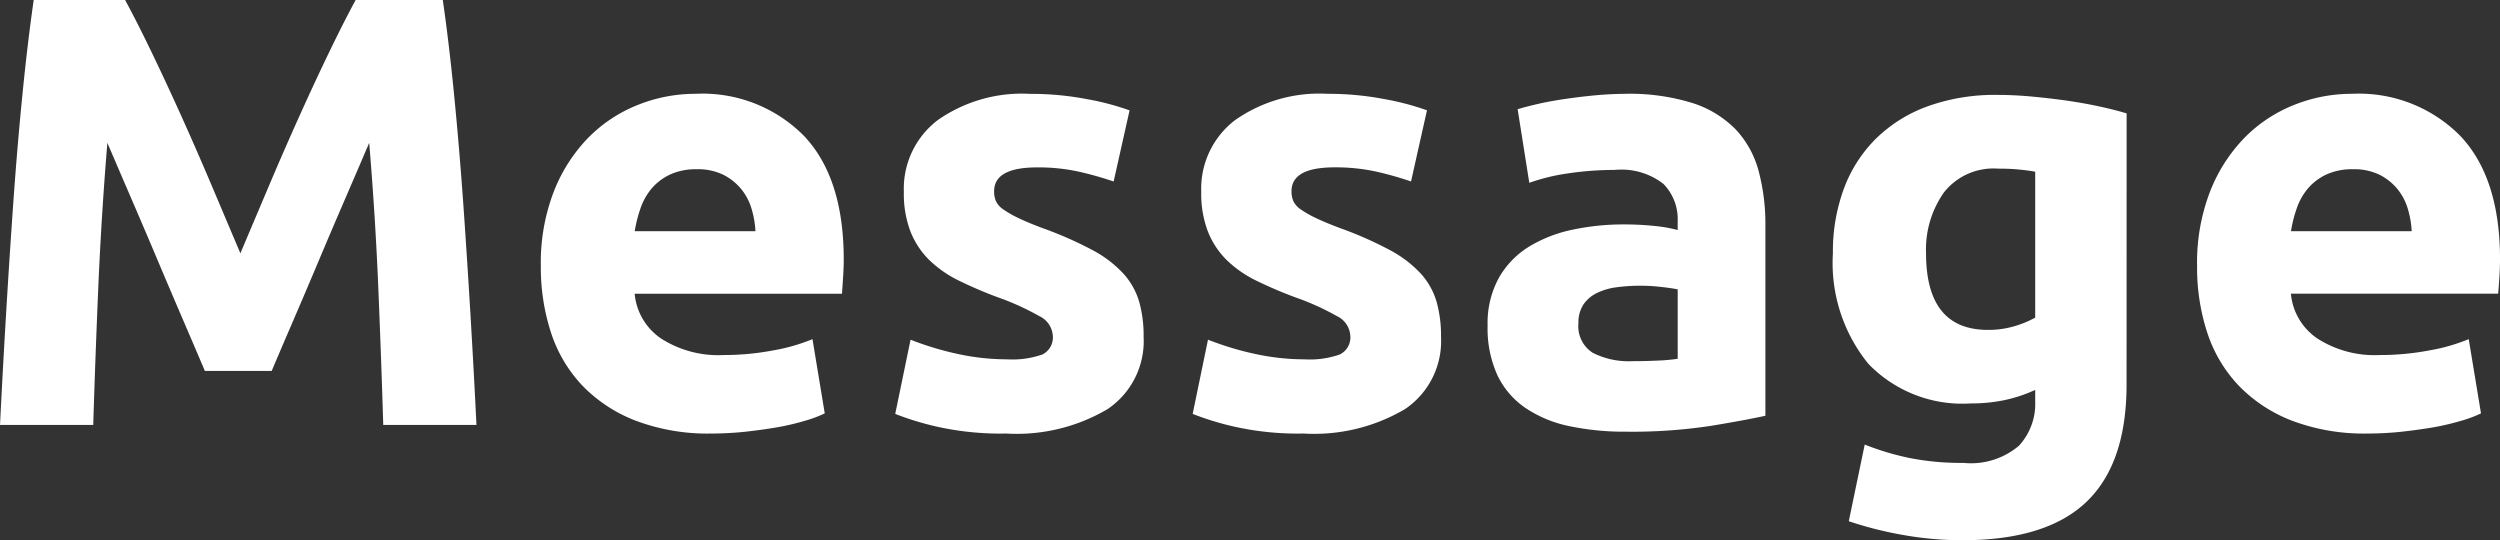
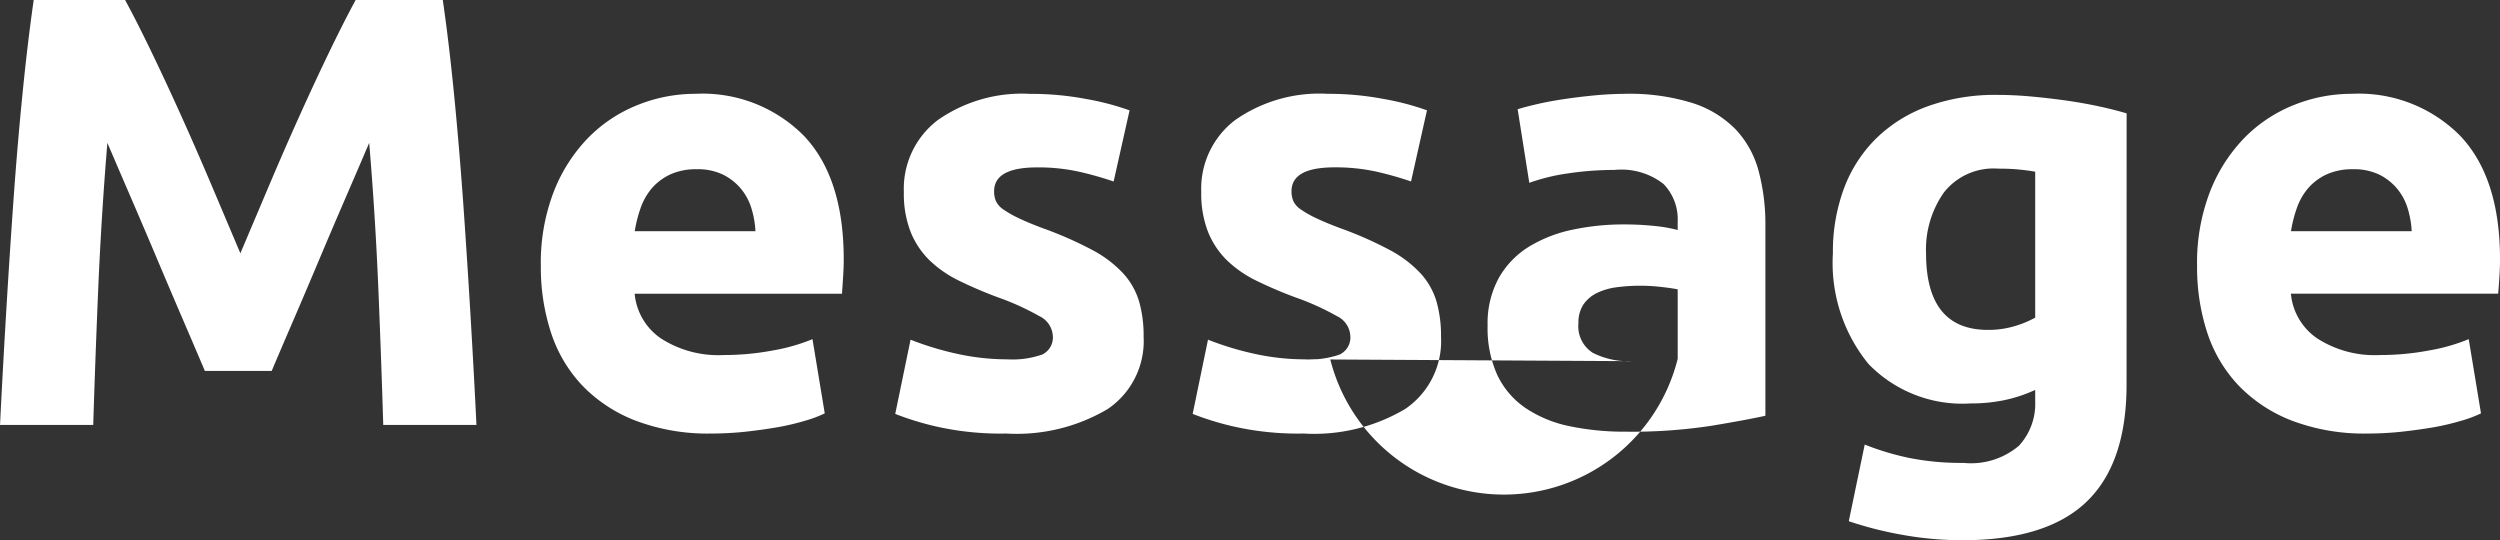
<svg xmlns="http://www.w3.org/2000/svg" width="154.926" height="33.478" viewBox="0 0 154.926 33.478">
  <rect x="0" y="0" width="154.926" height="33.478" fill="#333333" stroke="none" />
-   <path id="パス_39" data-name="パス 39" d="M-69.426-26.334q.684,1.254,1.577,3.1t1.862,3.99q.969,2.147,1.919,4.389t1.786,4.218q.836-1.976,1.786-4.218t1.919-4.389q.969-2.147,1.862-3.99t1.577-3.1h5.4q.38,2.622.7,5.871t.57,6.764q.247,3.515.456,7.049T-47.652,0h-5.776q-.114-3.838-.3-8.36t-.57-9.12q-.684,1.6-1.52,3.534t-1.653,3.876q-.817,1.938-1.577,3.7t-1.292,3.021h-4.142q-.532-1.254-1.292-3.021t-1.577-3.7q-.817-1.938-1.653-3.876t-1.52-3.534q-.38,4.6-.57,9.12T-71.4,0h-5.776q.152-3.116.361-6.65t.456-7.049q.247-3.515.57-6.764t.7-5.871ZM-43.662-9.842a12.224,12.224,0,0,1,.817-4.655A9.98,9.98,0,0,1-40.7-17.822a8.932,8.932,0,0,1,3.059-2.014,9.578,9.578,0,0,1,3.553-.684,8.83,8.83,0,0,1,6.726,2.6q2.47,2.6,2.47,7.657,0,.494-.038,1.083T-25-8.132H-37.848a3.763,3.763,0,0,0,1.634,2.774,6.568,6.568,0,0,0,3.876,1.026,16.362,16.362,0,0,0,3.059-.285,11.547,11.547,0,0,0,2.451-.7l.76,4.6a7.819,7.819,0,0,1-1.216.456,15.911,15.911,0,0,1-1.691.4Q-29.906.3-30.97.418A19.961,19.961,0,0,1-33.1.532a12.6,12.6,0,0,1-4.693-.8A9.141,9.141,0,0,1-41.1-2.451a8.672,8.672,0,0,1-1.938-3.287A13.021,13.021,0,0,1-43.662-9.842Zm13.3-2.166a5.844,5.844,0,0,0-.247-1.406,3.511,3.511,0,0,0-.646-1.216,3.439,3.439,0,0,0-1.1-.874,3.59,3.59,0,0,0-1.653-.342,3.8,3.8,0,0,0-1.634.323,3.376,3.376,0,0,0-1.14.855,3.825,3.825,0,0,0-.7,1.235,8.1,8.1,0,0,0-.361,1.425Zm15.58,7.942a5.652,5.652,0,0,0,2.2-.3,1.174,1.174,0,0,0,.646-1.178,1.443,1.443,0,0,0-.836-1.2A15.887,15.887,0,0,0-15.314-7.9,26.091,26.091,0,0,1-17.727-8.93,7.093,7.093,0,0,1-19.57-10.2a5.149,5.149,0,0,1-1.178-1.767,6.542,6.542,0,0,1-.418-2.47,5.341,5.341,0,0,1,2.09-4.446,9.091,9.091,0,0,1,5.738-1.634,18.4,18.4,0,0,1,3.5.323,16.267,16.267,0,0,1,2.66.7l-.988,4.408a20.789,20.789,0,0,0-2.147-.608,11.668,11.668,0,0,0-2.6-.266q-2.66,0-2.66,1.482a1.531,1.531,0,0,0,.114.608,1.3,1.3,0,0,0,.456.513,6.355,6.355,0,0,0,.931.532q.589.285,1.5.627A23.188,23.188,0,0,1-9.5-10.849,7.232,7.232,0,0,1-7.581-9.4a4.483,4.483,0,0,1,.988,1.729,7.691,7.691,0,0,1,.285,2.2A5.082,5.082,0,0,1-8.531-.988,11.066,11.066,0,0,1-14.82.532,18.075,18.075,0,0,1-19.247.076,17.948,17.948,0,0,1-21.7-.684l.95-4.6a18.573,18.573,0,0,0,2.964.893A14.413,14.413,0,0,0-14.782-4.066Zm18.43,0a5.652,5.652,0,0,0,2.2-.3A1.174,1.174,0,0,0,6.5-5.548a1.443,1.443,0,0,0-.836-1.2A15.887,15.887,0,0,0,3.116-7.9,26.091,26.091,0,0,1,.7-8.93,7.093,7.093,0,0,1-1.14-10.2,5.149,5.149,0,0,1-2.318-11.97a6.542,6.542,0,0,1-.418-2.47,5.341,5.341,0,0,1,2.09-4.446A9.091,9.091,0,0,1,5.092-20.52a18.4,18.4,0,0,1,3.5.323,16.267,16.267,0,0,1,2.66.7l-.988,4.408a20.789,20.789,0,0,0-2.147-.608,11.668,11.668,0,0,0-2.6-.266q-2.66,0-2.66,1.482a1.531,1.531,0,0,0,.114.608,1.3,1.3,0,0,0,.456.513,6.355,6.355,0,0,0,.931.532q.589.285,1.5.627A23.188,23.188,0,0,1,8.93-10.849,7.232,7.232,0,0,1,10.849-9.4a4.483,4.483,0,0,1,.988,1.729,7.691,7.691,0,0,1,.285,2.2A5.082,5.082,0,0,1,9.9-.988,11.066,11.066,0,0,1,3.61.532,18.075,18.075,0,0,1-.817.076a17.948,17.948,0,0,1-2.451-.76l.95-4.6a18.573,18.573,0,0,0,2.964.893A14.413,14.413,0,0,0,3.648-4.066Zm20.33.114q.836,0,1.6-.038A11.1,11.1,0,0,0,26.79-4.1V-8.4q-.342-.076-1.026-.152a11.426,11.426,0,0,0-1.254-.076,11.222,11.222,0,0,0-1.5.095,3.921,3.921,0,0,0-1.235.361,2.119,2.119,0,0,0-.836.722,2.012,2.012,0,0,0-.3,1.14,1.942,1.942,0,0,0,.893,1.843A4.935,4.935,0,0,0,23.978-3.952ZM23.522-20.52a13.112,13.112,0,0,1,4.18.57,6.491,6.491,0,0,1,2.679,1.634,6.006,6.006,0,0,1,1.425,2.584,12.746,12.746,0,0,1,.418,3.382V-.57Q31.008-.3,28.842.057A32.5,32.5,0,0,1,23.6.418,16.626,16.626,0,0,1,20.083.076a7.629,7.629,0,0,1-2.717-1.121,5.13,5.13,0,0,1-1.748-2.033,7.017,7.017,0,0,1-.608-3.078,5.833,5.833,0,0,1,.7-2.964,5.41,5.41,0,0,1,1.881-1.938,8.5,8.5,0,0,1,2.7-1.045,15.135,15.135,0,0,1,3.154-.323,17.906,17.906,0,0,1,1.957.1,8.711,8.711,0,0,1,1.387.247v-.532a3.133,3.133,0,0,0-.874-2.318,4.232,4.232,0,0,0-3.04-.874,19.357,19.357,0,0,0-2.85.209,12.226,12.226,0,0,0-2.432.589l-.722-4.56q.494-.152,1.235-.323t1.615-.3q.874-.133,1.843-.228T23.522-20.52ZM42.18-10.64q0,4.75,3.838,4.75a5.661,5.661,0,0,0,1.634-.228,6.207,6.207,0,0,0,1.292-.532v-9.044q-.418-.076-.988-.133t-1.33-.057A3.9,3.9,0,0,0,43.282-14.4,6.135,6.135,0,0,0,42.18-10.64ZM54.606-2.508q0,4.9-2.489,7.277T44.422,7.144a20.883,20.883,0,0,1-3.648-.323,22.732,22.732,0,0,1-3.382-.855l.988-4.75a16.6,16.6,0,0,0,2.793.836,16.432,16.432,0,0,0,3.325.3,4.6,4.6,0,0,0,3.439-1.064,3.819,3.819,0,0,0,1.007-2.736v-.722a9.115,9.115,0,0,1-1.881.627,10,10,0,0,1-2.109.209,8.093,8.093,0,0,1-6.346-2.451,9.9,9.9,0,0,1-2.2-6.859,11.235,11.235,0,0,1,.684-4.009,8.53,8.53,0,0,1,1.995-3.1,8.9,8.9,0,0,1,3.211-2,12.312,12.312,0,0,1,4.294-.7q1.026,0,2.109.1t2.147.247q1.064.152,2.033.361t1.729.437Zm4.37-7.334a12.224,12.224,0,0,1,.817-4.655,9.98,9.98,0,0,1,2.147-3.325A8.932,8.932,0,0,1,65-19.836a9.578,9.578,0,0,1,3.553-.684,8.83,8.83,0,0,1,6.726,2.6q2.47,2.6,2.47,7.657,0,.494-.038,1.083t-.076,1.045H64.79a3.763,3.763,0,0,0,1.634,2.774A6.568,6.568,0,0,0,70.3-4.332a16.362,16.362,0,0,0,3.059-.285,11.547,11.547,0,0,0,2.451-.7l.76,4.6a7.819,7.819,0,0,1-1.216.456,15.912,15.912,0,0,1-1.691.4Q72.732.3,71.668.418A19.961,19.961,0,0,1,69.54.532a12.6,12.6,0,0,1-4.693-.8,9.141,9.141,0,0,1-3.306-2.185A8.672,8.672,0,0,1,59.6-5.738,13.021,13.021,0,0,1,58.976-9.842Zm13.3-2.166a5.844,5.844,0,0,0-.247-1.406,3.511,3.511,0,0,0-.646-1.216,3.439,3.439,0,0,0-1.1-.874,3.59,3.59,0,0,0-1.653-.342,3.8,3.8,0,0,0-1.634.323,3.377,3.377,0,0,0-1.14.855,3.825,3.825,0,0,0-.7,1.235,8.1,8.1,0,0,0-.361,1.425Z" transform="translate(77.178 26.334)" fill="#fff" />
+   <path id="パス_39" data-name="パス 39" d="M-69.426-26.334q.684,1.254,1.577,3.1t1.862,3.99q.969,2.147,1.919,4.389t1.786,4.218q.836-1.976,1.786-4.218t1.919-4.389q.969-2.147,1.862-3.99t1.577-3.1h5.4q.38,2.622.7,5.871t.57,6.764q.247,3.515.456,7.049T-47.652,0h-5.776q-.114-3.838-.3-8.36t-.57-9.12q-.684,1.6-1.52,3.534t-1.653,3.876q-.817,1.938-1.577,3.7t-1.292,3.021h-4.142q-.532-1.254-1.292-3.021t-1.577-3.7q-.817-1.938-1.653-3.876t-1.52-3.534q-.38,4.6-.57,9.12T-71.4,0h-5.776q.152-3.116.361-6.65t.456-7.049q.247-3.515.57-6.764t.7-5.871ZM-43.662-9.842a12.224,12.224,0,0,1,.817-4.655A9.98,9.98,0,0,1-40.7-17.822a8.932,8.932,0,0,1,3.059-2.014,9.578,9.578,0,0,1,3.553-.684,8.83,8.83,0,0,1,6.726,2.6q2.47,2.6,2.47,7.657,0,.494-.038,1.083T-25-8.132H-37.848a3.763,3.763,0,0,0,1.634,2.774,6.568,6.568,0,0,0,3.876,1.026,16.362,16.362,0,0,0,3.059-.285,11.547,11.547,0,0,0,2.451-.7l.76,4.6a7.819,7.819,0,0,1-1.216.456,15.911,15.911,0,0,1-1.691.4Q-29.906.3-30.97.418A19.961,19.961,0,0,1-33.1.532a12.6,12.6,0,0,1-4.693-.8A9.141,9.141,0,0,1-41.1-2.451a8.672,8.672,0,0,1-1.938-3.287A13.021,13.021,0,0,1-43.662-9.842Zm13.3-2.166a5.844,5.844,0,0,0-.247-1.406,3.511,3.511,0,0,0-.646-1.216,3.439,3.439,0,0,0-1.1-.874,3.59,3.59,0,0,0-1.653-.342,3.8,3.8,0,0,0-1.634.323,3.376,3.376,0,0,0-1.14.855,3.825,3.825,0,0,0-.7,1.235,8.1,8.1,0,0,0-.361,1.425Zm15.58,7.942a5.652,5.652,0,0,0,2.2-.3,1.174,1.174,0,0,0,.646-1.178,1.443,1.443,0,0,0-.836-1.2A15.887,15.887,0,0,0-15.314-7.9,26.091,26.091,0,0,1-17.727-8.93,7.093,7.093,0,0,1-19.57-10.2a5.149,5.149,0,0,1-1.178-1.767,6.542,6.542,0,0,1-.418-2.47,5.341,5.341,0,0,1,2.09-4.446,9.091,9.091,0,0,1,5.738-1.634,18.4,18.4,0,0,1,3.5.323,16.267,16.267,0,0,1,2.66.7l-.988,4.408a20.789,20.789,0,0,0-2.147-.608,11.668,11.668,0,0,0-2.6-.266q-2.66,0-2.66,1.482a1.531,1.531,0,0,0,.114.608,1.3,1.3,0,0,0,.456.513,6.355,6.355,0,0,0,.931.532q.589.285,1.5.627A23.188,23.188,0,0,1-9.5-10.849,7.232,7.232,0,0,1-7.581-9.4a4.483,4.483,0,0,1,.988,1.729,7.691,7.691,0,0,1,.285,2.2A5.082,5.082,0,0,1-8.531-.988,11.066,11.066,0,0,1-14.82.532,18.075,18.075,0,0,1-19.247.076,17.948,17.948,0,0,1-21.7-.684l.95-4.6a18.573,18.573,0,0,0,2.964.893A14.413,14.413,0,0,0-14.782-4.066Zm18.43,0a5.652,5.652,0,0,0,2.2-.3A1.174,1.174,0,0,0,6.5-5.548a1.443,1.443,0,0,0-.836-1.2A15.887,15.887,0,0,0,3.116-7.9,26.091,26.091,0,0,1,.7-8.93,7.093,7.093,0,0,1-1.14-10.2,5.149,5.149,0,0,1-2.318-11.97a6.542,6.542,0,0,1-.418-2.47,5.341,5.341,0,0,1,2.09-4.446A9.091,9.091,0,0,1,5.092-20.52a18.4,18.4,0,0,1,3.5.323,16.267,16.267,0,0,1,2.66.7l-.988,4.408a20.789,20.789,0,0,0-2.147-.608,11.668,11.668,0,0,0-2.6-.266q-2.66,0-2.66,1.482a1.531,1.531,0,0,0,.114.608,1.3,1.3,0,0,0,.456.513,6.355,6.355,0,0,0,.931.532q.589.285,1.5.627A23.188,23.188,0,0,1,8.93-10.849,7.232,7.232,0,0,1,10.849-9.4a4.483,4.483,0,0,1,.988,1.729,7.691,7.691,0,0,1,.285,2.2A5.082,5.082,0,0,1,9.9-.988,11.066,11.066,0,0,1,3.61.532,18.075,18.075,0,0,1-.817.076a17.948,17.948,0,0,1-2.451-.76l.95-4.6a18.573,18.573,0,0,0,2.964.893A14.413,14.413,0,0,0,3.648-4.066Zq.836,0,1.6-.038A11.1,11.1,0,0,0,26.79-4.1V-8.4q-.342-.076-1.026-.152a11.426,11.426,0,0,0-1.254-.076,11.222,11.222,0,0,0-1.5.095,3.921,3.921,0,0,0-1.235.361,2.119,2.119,0,0,0-.836.722,2.012,2.012,0,0,0-.3,1.14,1.942,1.942,0,0,0,.893,1.843A4.935,4.935,0,0,0,23.978-3.952ZM23.522-20.52a13.112,13.112,0,0,1,4.18.57,6.491,6.491,0,0,1,2.679,1.634,6.006,6.006,0,0,1,1.425,2.584,12.746,12.746,0,0,1,.418,3.382V-.57Q31.008-.3,28.842.057A32.5,32.5,0,0,1,23.6.418,16.626,16.626,0,0,1,20.083.076a7.629,7.629,0,0,1-2.717-1.121,5.13,5.13,0,0,1-1.748-2.033,7.017,7.017,0,0,1-.608-3.078,5.833,5.833,0,0,1,.7-2.964,5.41,5.41,0,0,1,1.881-1.938,8.5,8.5,0,0,1,2.7-1.045,15.135,15.135,0,0,1,3.154-.323,17.906,17.906,0,0,1,1.957.1,8.711,8.711,0,0,1,1.387.247v-.532a3.133,3.133,0,0,0-.874-2.318,4.232,4.232,0,0,0-3.04-.874,19.357,19.357,0,0,0-2.85.209,12.226,12.226,0,0,0-2.432.589l-.722-4.56q.494-.152,1.235-.323t1.615-.3q.874-.133,1.843-.228T23.522-20.52ZM42.18-10.64q0,4.75,3.838,4.75a5.661,5.661,0,0,0,1.634-.228,6.207,6.207,0,0,0,1.292-.532v-9.044q-.418-.076-.988-.133t-1.33-.057A3.9,3.9,0,0,0,43.282-14.4,6.135,6.135,0,0,0,42.18-10.64ZM54.606-2.508q0,4.9-2.489,7.277T44.422,7.144a20.883,20.883,0,0,1-3.648-.323,22.732,22.732,0,0,1-3.382-.855l.988-4.75a16.6,16.6,0,0,0,2.793.836,16.432,16.432,0,0,0,3.325.3,4.6,4.6,0,0,0,3.439-1.064,3.819,3.819,0,0,0,1.007-2.736v-.722a9.115,9.115,0,0,1-1.881.627,10,10,0,0,1-2.109.209,8.093,8.093,0,0,1-6.346-2.451,9.9,9.9,0,0,1-2.2-6.859,11.235,11.235,0,0,1,.684-4.009,8.53,8.53,0,0,1,1.995-3.1,8.9,8.9,0,0,1,3.211-2,12.312,12.312,0,0,1,4.294-.7q1.026,0,2.109.1t2.147.247q1.064.152,2.033.361t1.729.437Zm4.37-7.334a12.224,12.224,0,0,1,.817-4.655,9.98,9.98,0,0,1,2.147-3.325A8.932,8.932,0,0,1,65-19.836a9.578,9.578,0,0,1,3.553-.684,8.83,8.83,0,0,1,6.726,2.6q2.47,2.6,2.47,7.657,0,.494-.038,1.083t-.076,1.045H64.79a3.763,3.763,0,0,0,1.634,2.774A6.568,6.568,0,0,0,70.3-4.332a16.362,16.362,0,0,0,3.059-.285,11.547,11.547,0,0,0,2.451-.7l.76,4.6a7.819,7.819,0,0,1-1.216.456,15.912,15.912,0,0,1-1.691.4Q72.732.3,71.668.418A19.961,19.961,0,0,1,69.54.532a12.6,12.6,0,0,1-4.693-.8,9.141,9.141,0,0,1-3.306-2.185A8.672,8.672,0,0,1,59.6-5.738,13.021,13.021,0,0,1,58.976-9.842Zm13.3-2.166a5.844,5.844,0,0,0-.247-1.406,3.511,3.511,0,0,0-.646-1.216,3.439,3.439,0,0,0-1.1-.874,3.59,3.59,0,0,0-1.653-.342,3.8,3.8,0,0,0-1.634.323,3.377,3.377,0,0,0-1.14.855,3.825,3.825,0,0,0-.7,1.235,8.1,8.1,0,0,0-.361,1.425Z" transform="translate(77.178 26.334)" fill="#fff" />
</svg>